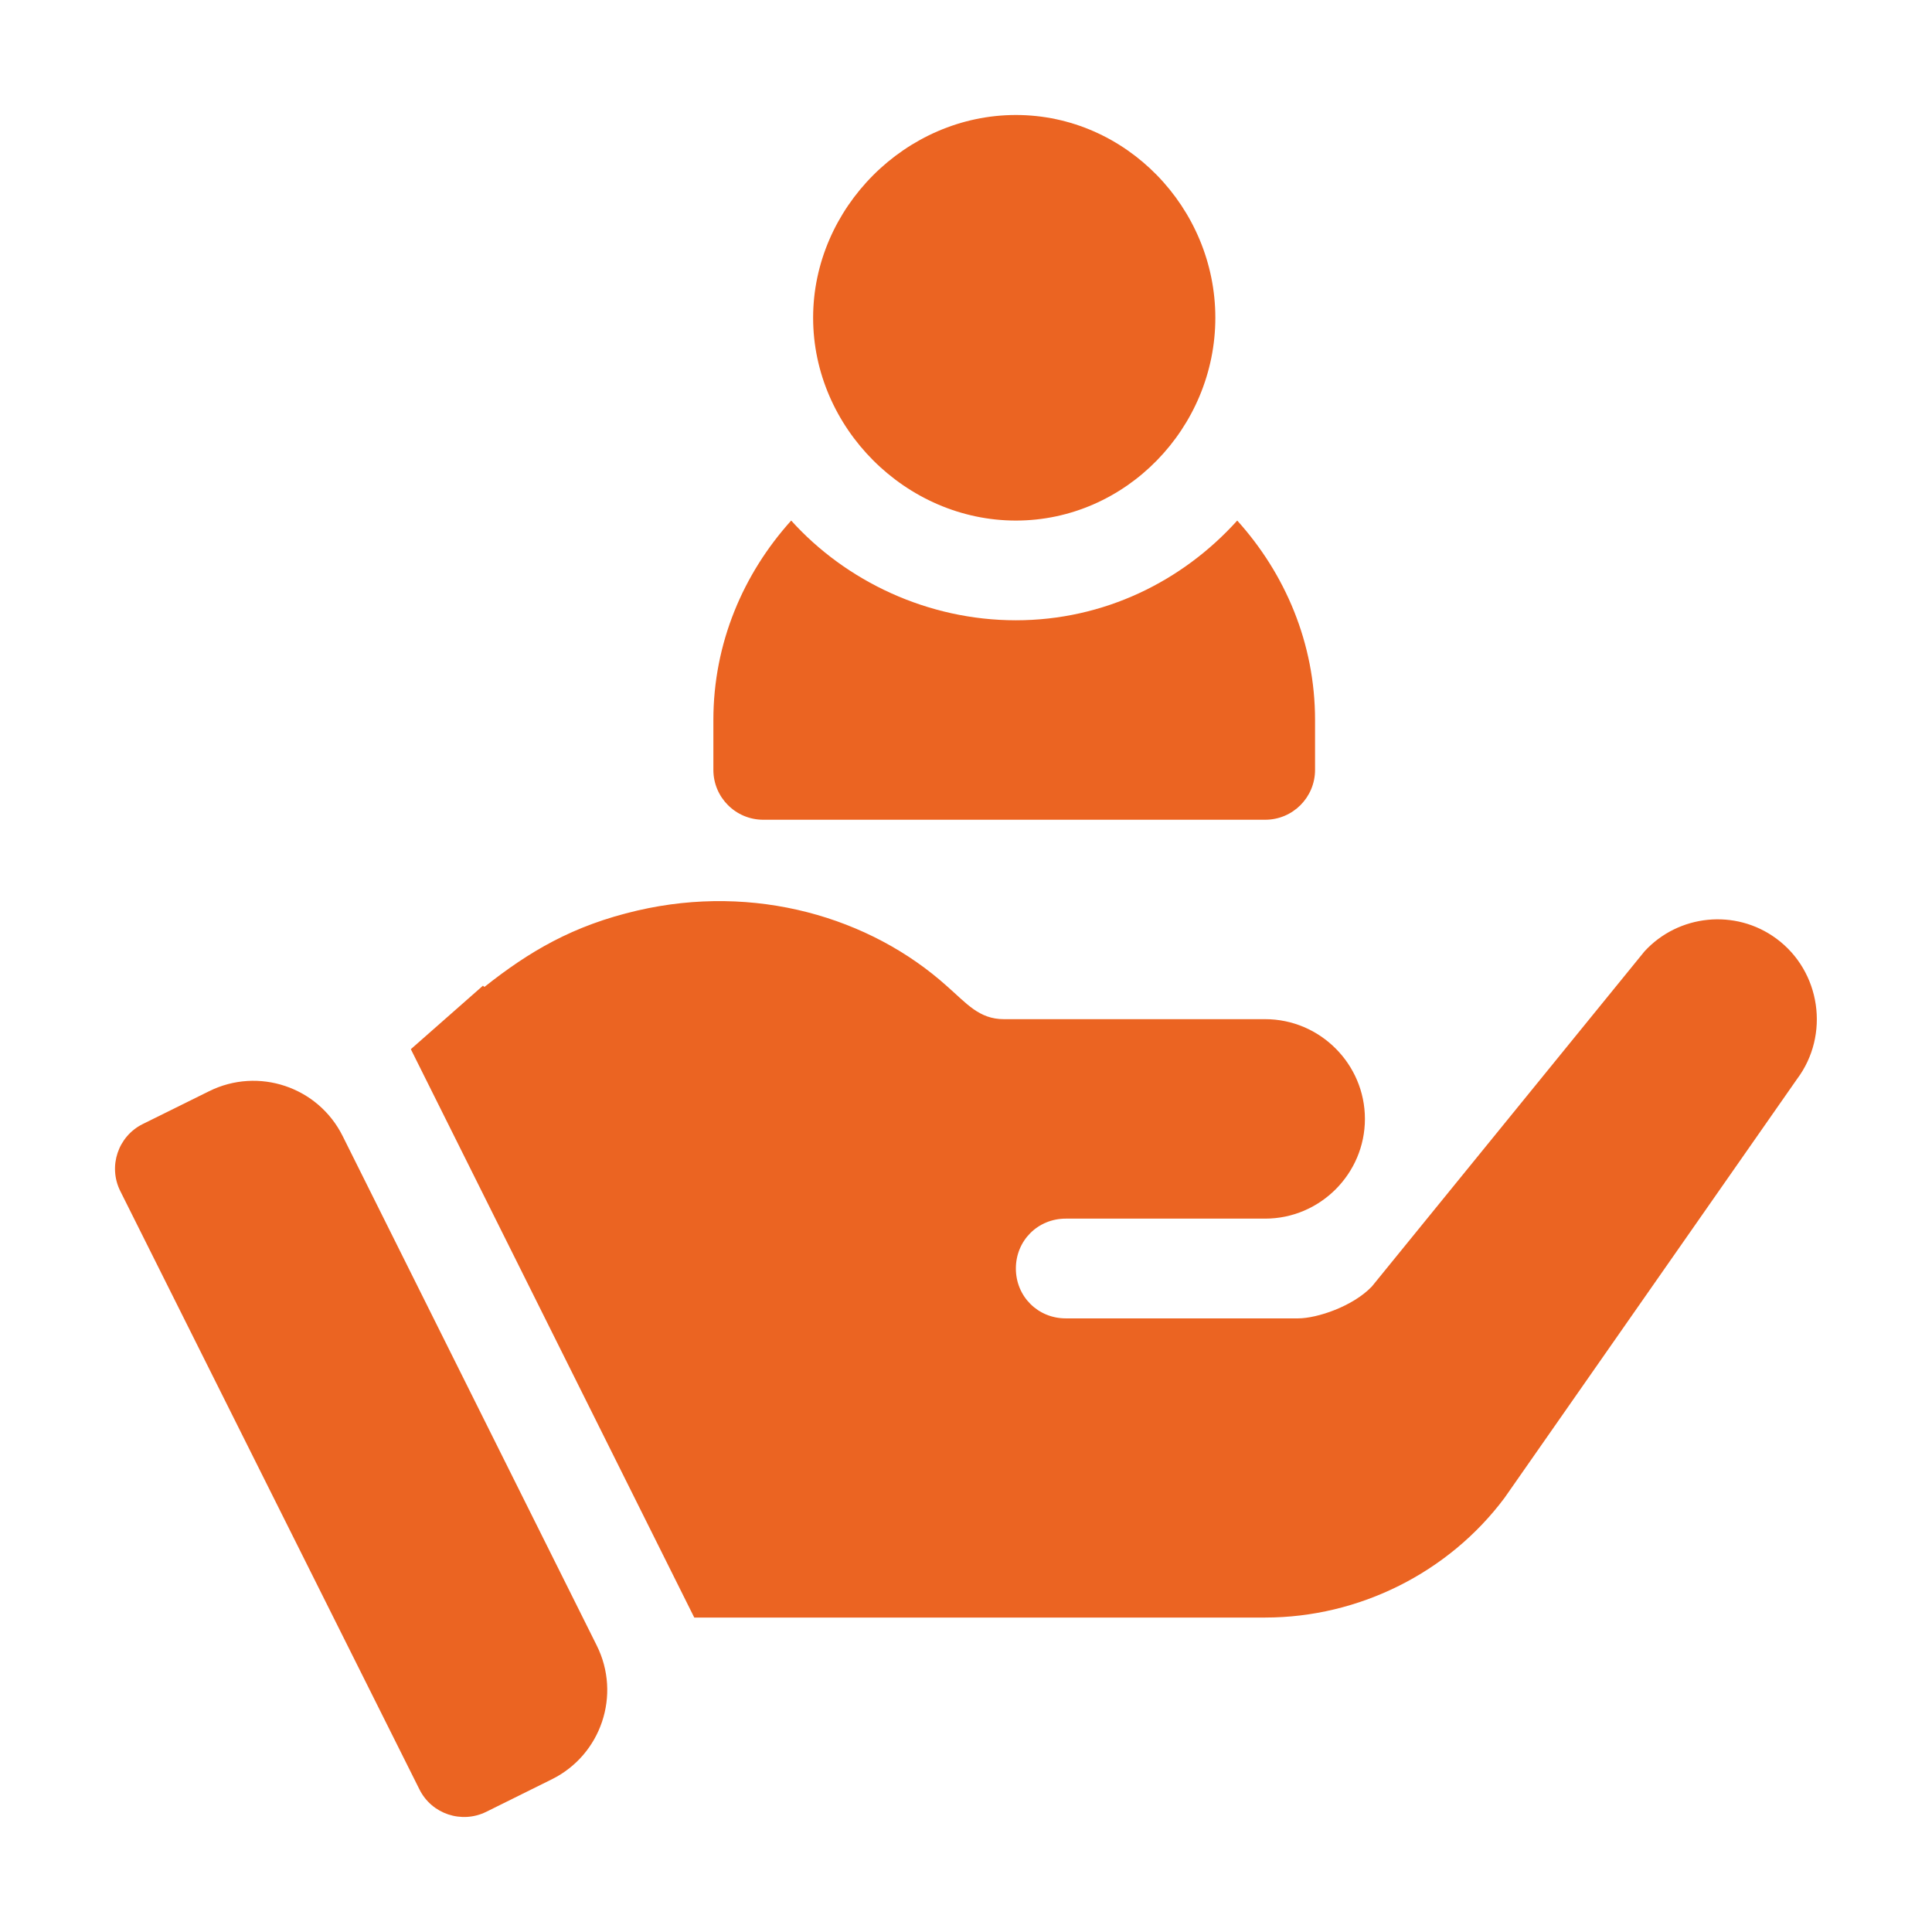
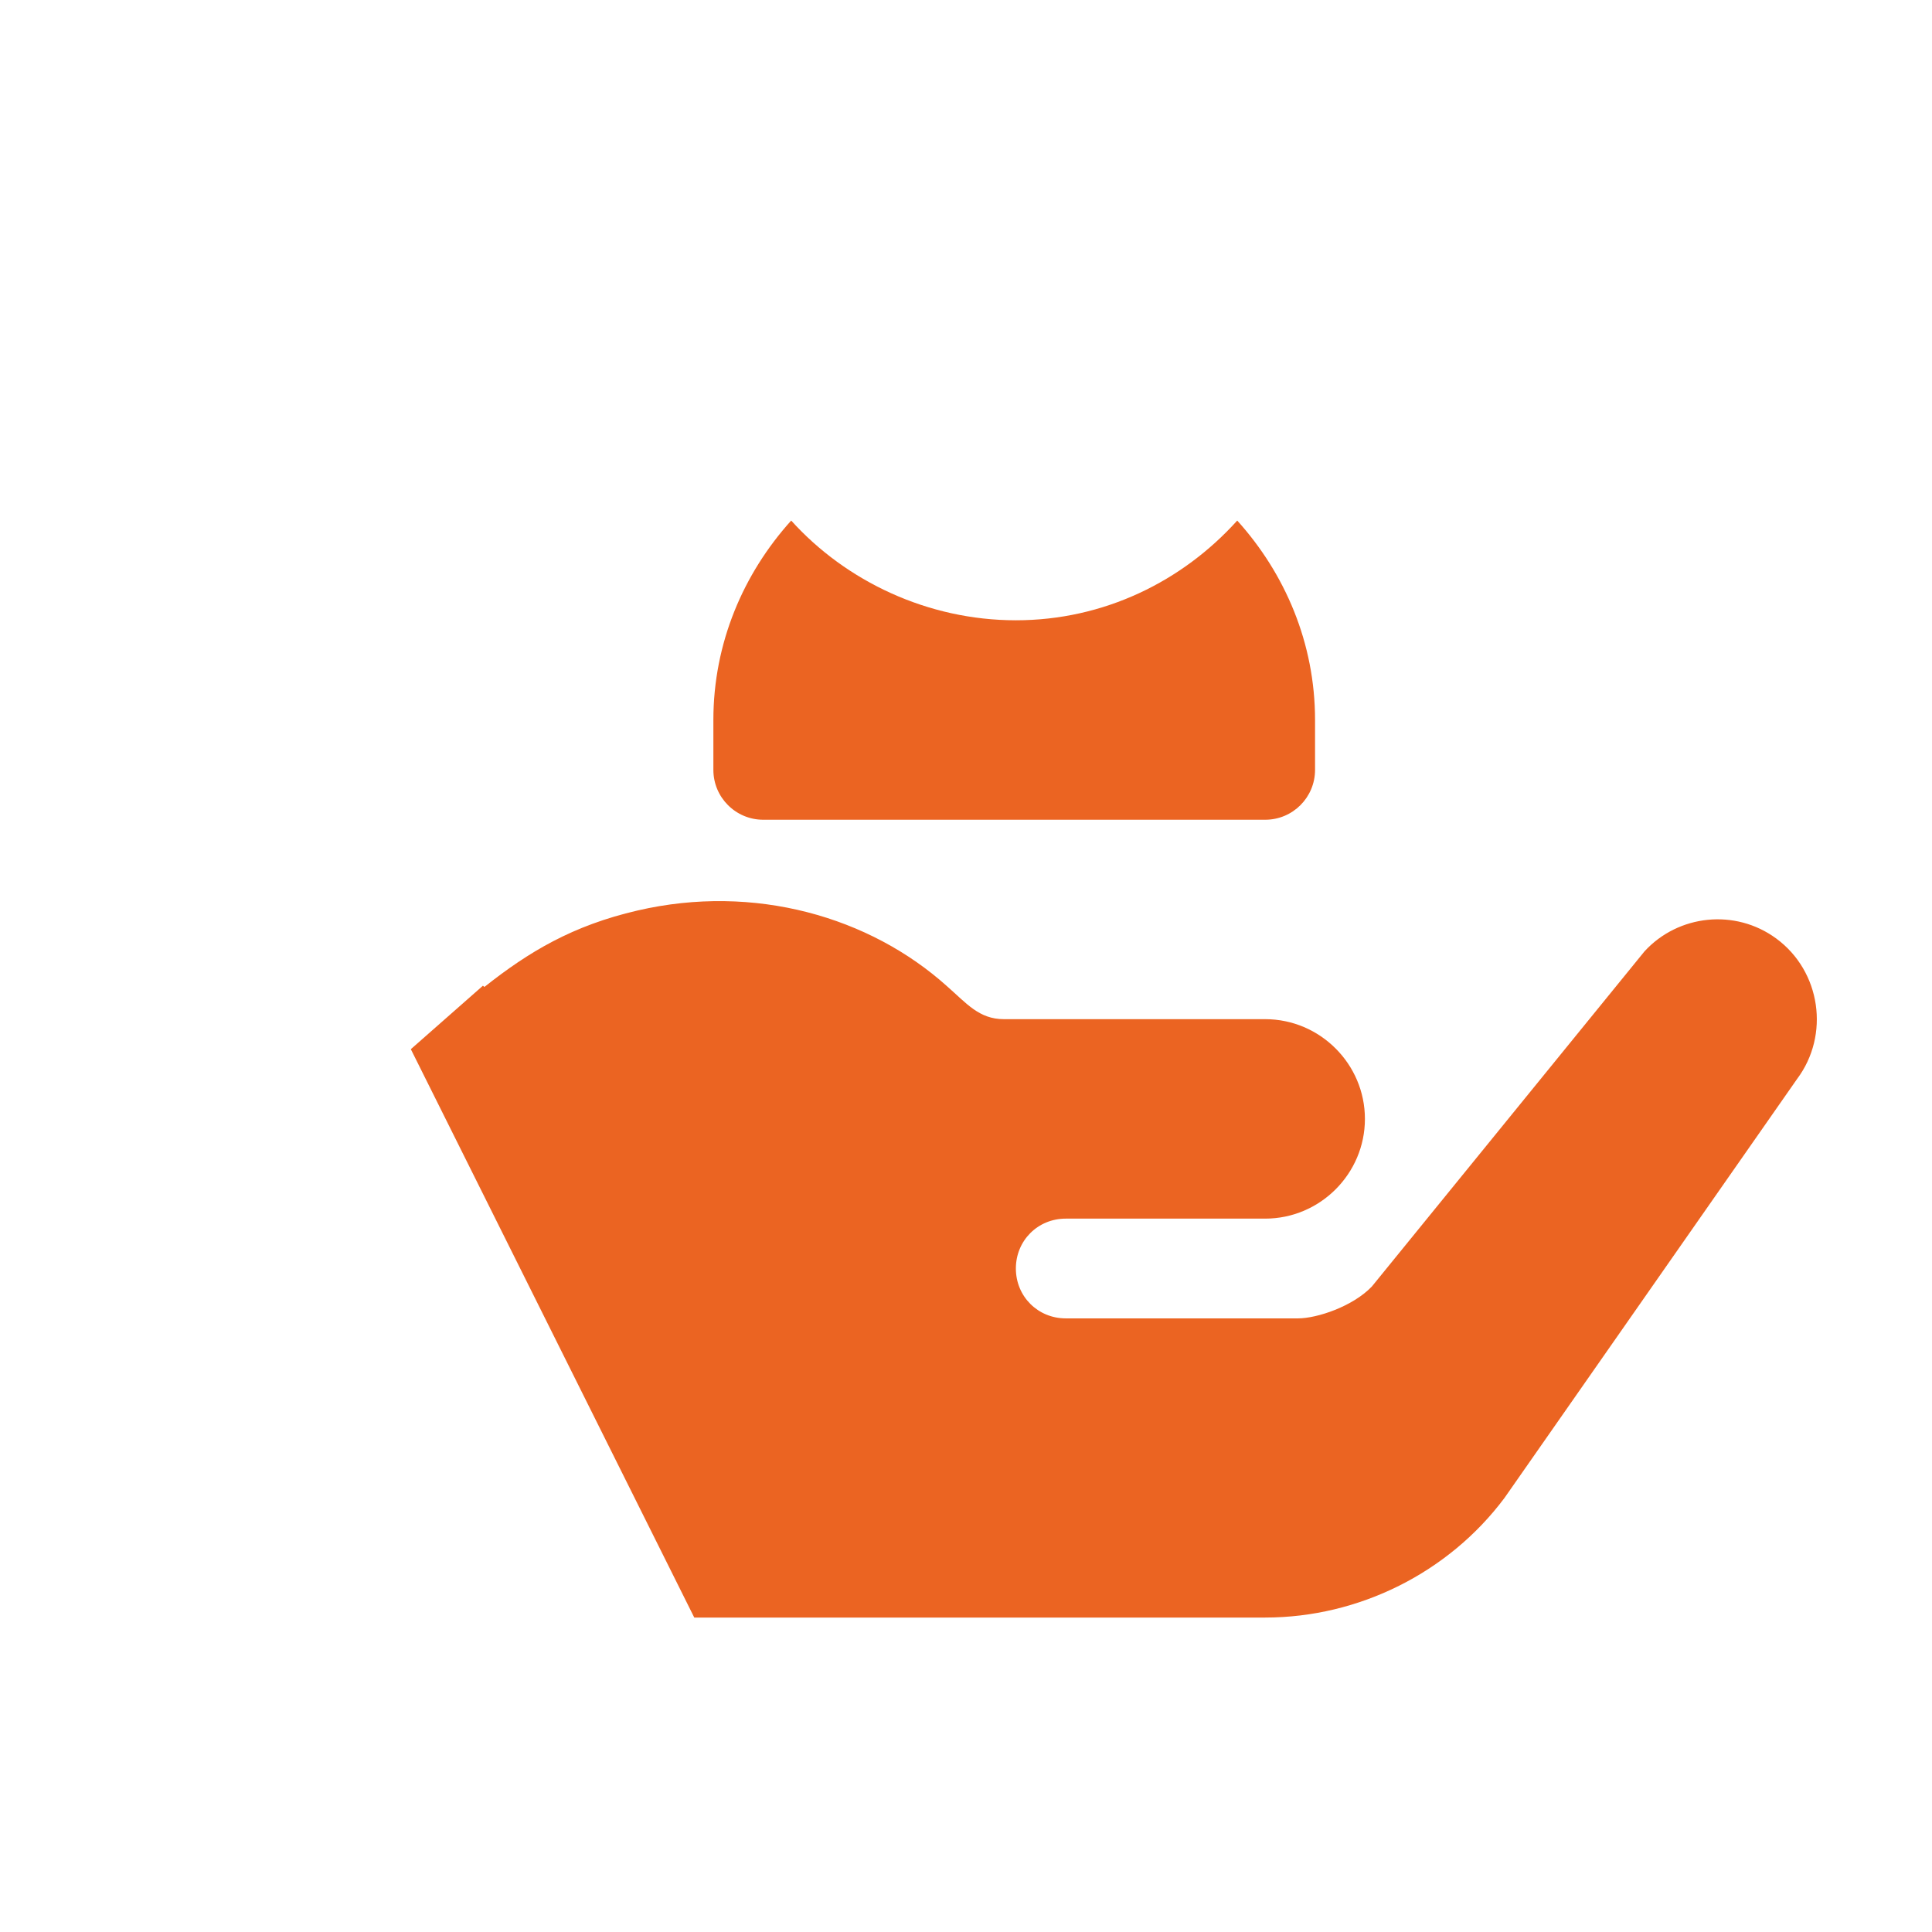
<svg xmlns="http://www.w3.org/2000/svg" width="54" height="54" viewBox="0 0 54 54" fill="none">
-   <path d="M28.395 3.214C25.32 3.214 22.727 5.807 22.727 8.882C22.727 11.957 25.32 14.55 28.395 14.55C31.469 14.55 33.969 11.957 33.969 8.882C33.969 5.807 31.469 3.214 28.395 3.214Z" fill="#EB6422" />
  <path d="M34.581 14.55C33.05 16.248 30.856 17.337 28.394 17.337C25.933 17.337 23.646 16.248 22.114 14.55C20.777 16.032 19.939 17.975 19.939 20.124V21.518C19.939 22.288 20.563 22.912 21.333 22.912H35.363C36.133 22.912 36.756 22.288 36.756 21.518V20.124C36.756 17.975 35.919 16.032 34.581 14.55Z" fill="#EB6422" />
-   <path d="M16.679 45.992L9.577 31.752C8.891 30.377 7.222 29.817 5.846 30.499L3.989 31.418C3.298 31.761 3.017 32.601 3.362 33.291L11.724 50.015C12.068 50.705 12.904 50.979 13.59 50.641L15.422 49.733C16.804 49.049 17.368 47.372 16.679 45.992Z" fill="#EB6422" />
  <path d="M49.643 26.229C48.5 25.392 46.911 25.56 45.964 26.591L38.345 35.957C37.815 36.514 36.812 36.849 36.282 36.849H29.788C29.007 36.849 28.394 36.235 28.394 35.455C28.394 34.674 29.007 34.061 29.788 34.061C31.654 34.061 33.721 34.061 35.362 34.061C36.895 34.061 38.15 32.807 38.15 31.274C38.15 29.741 36.895 28.486 35.362 28.486C28.817 28.486 35.06 28.486 28.059 28.486C27.365 28.486 27.018 28.046 26.471 27.567C24.314 25.626 21.087 24.691 17.819 25.449C16.004 25.869 14.781 26.602 13.54 27.585L13.498 27.551L11.483 29.325L19.405 45.211H21.751H35.362C37.983 45.211 40.491 43.956 42.052 41.866L50.228 30.159C51.148 28.932 50.898 27.149 49.643 26.229Z" fill="#EB6422" />
</svg>